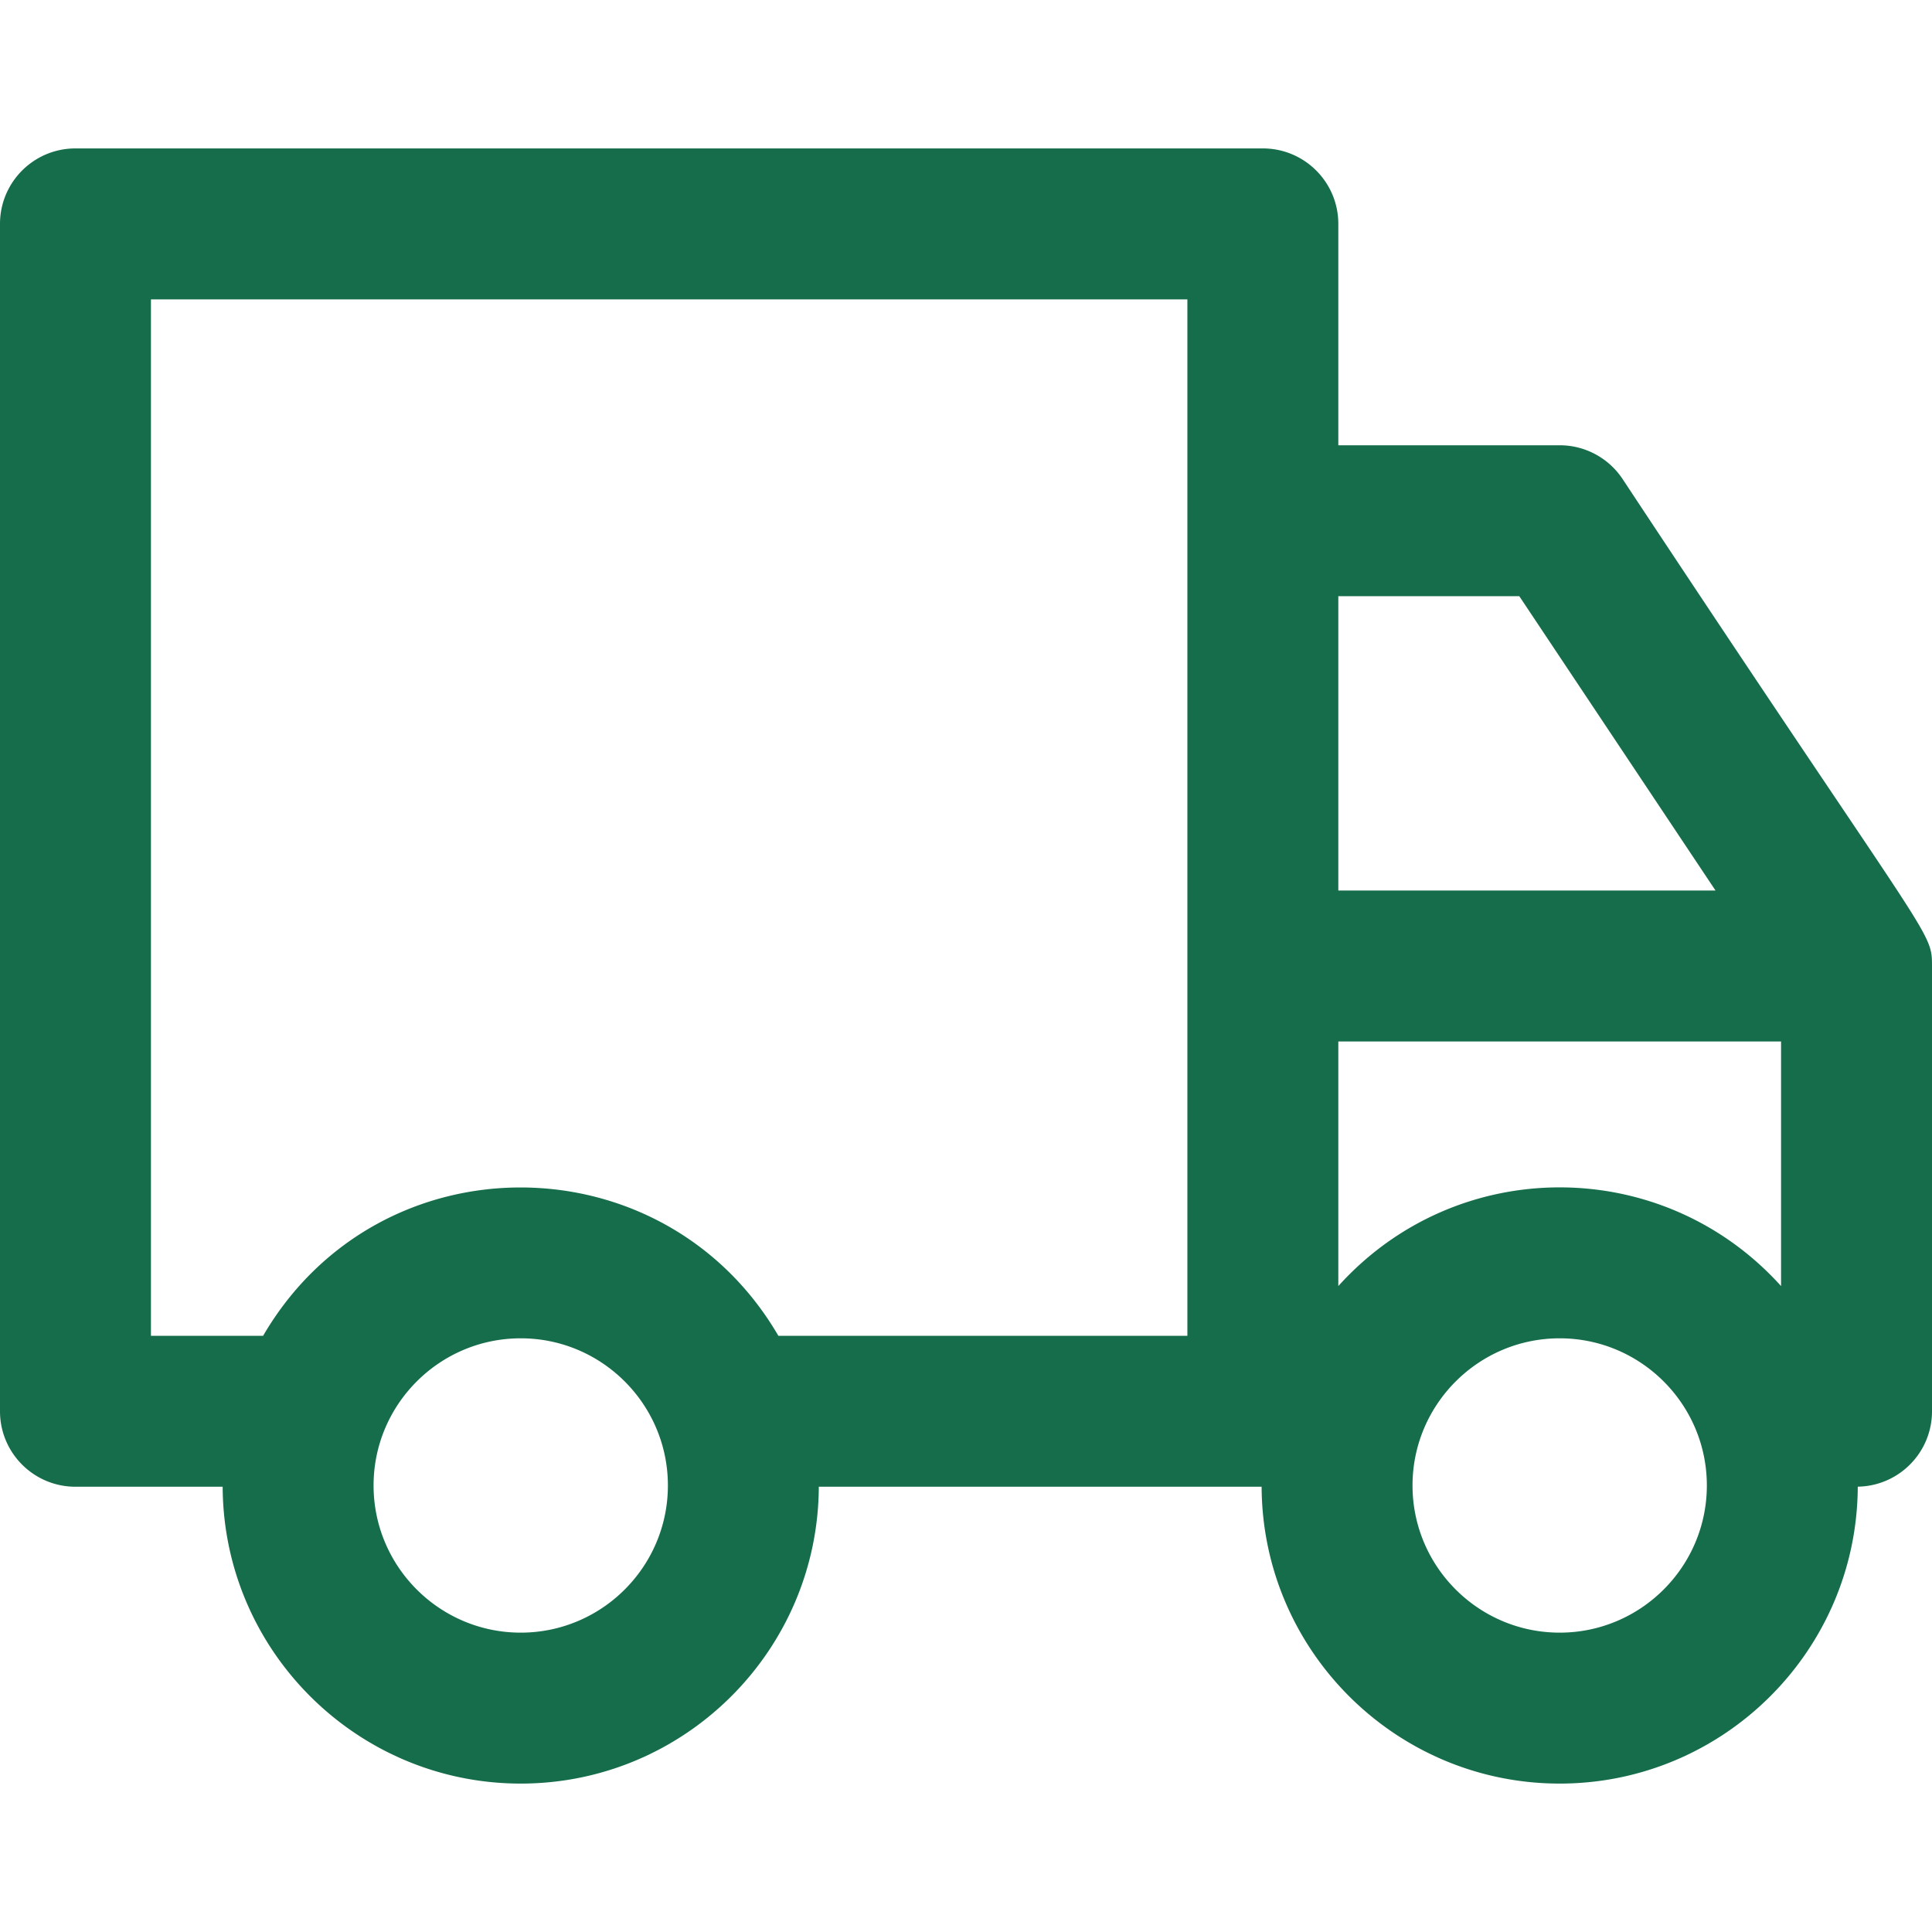
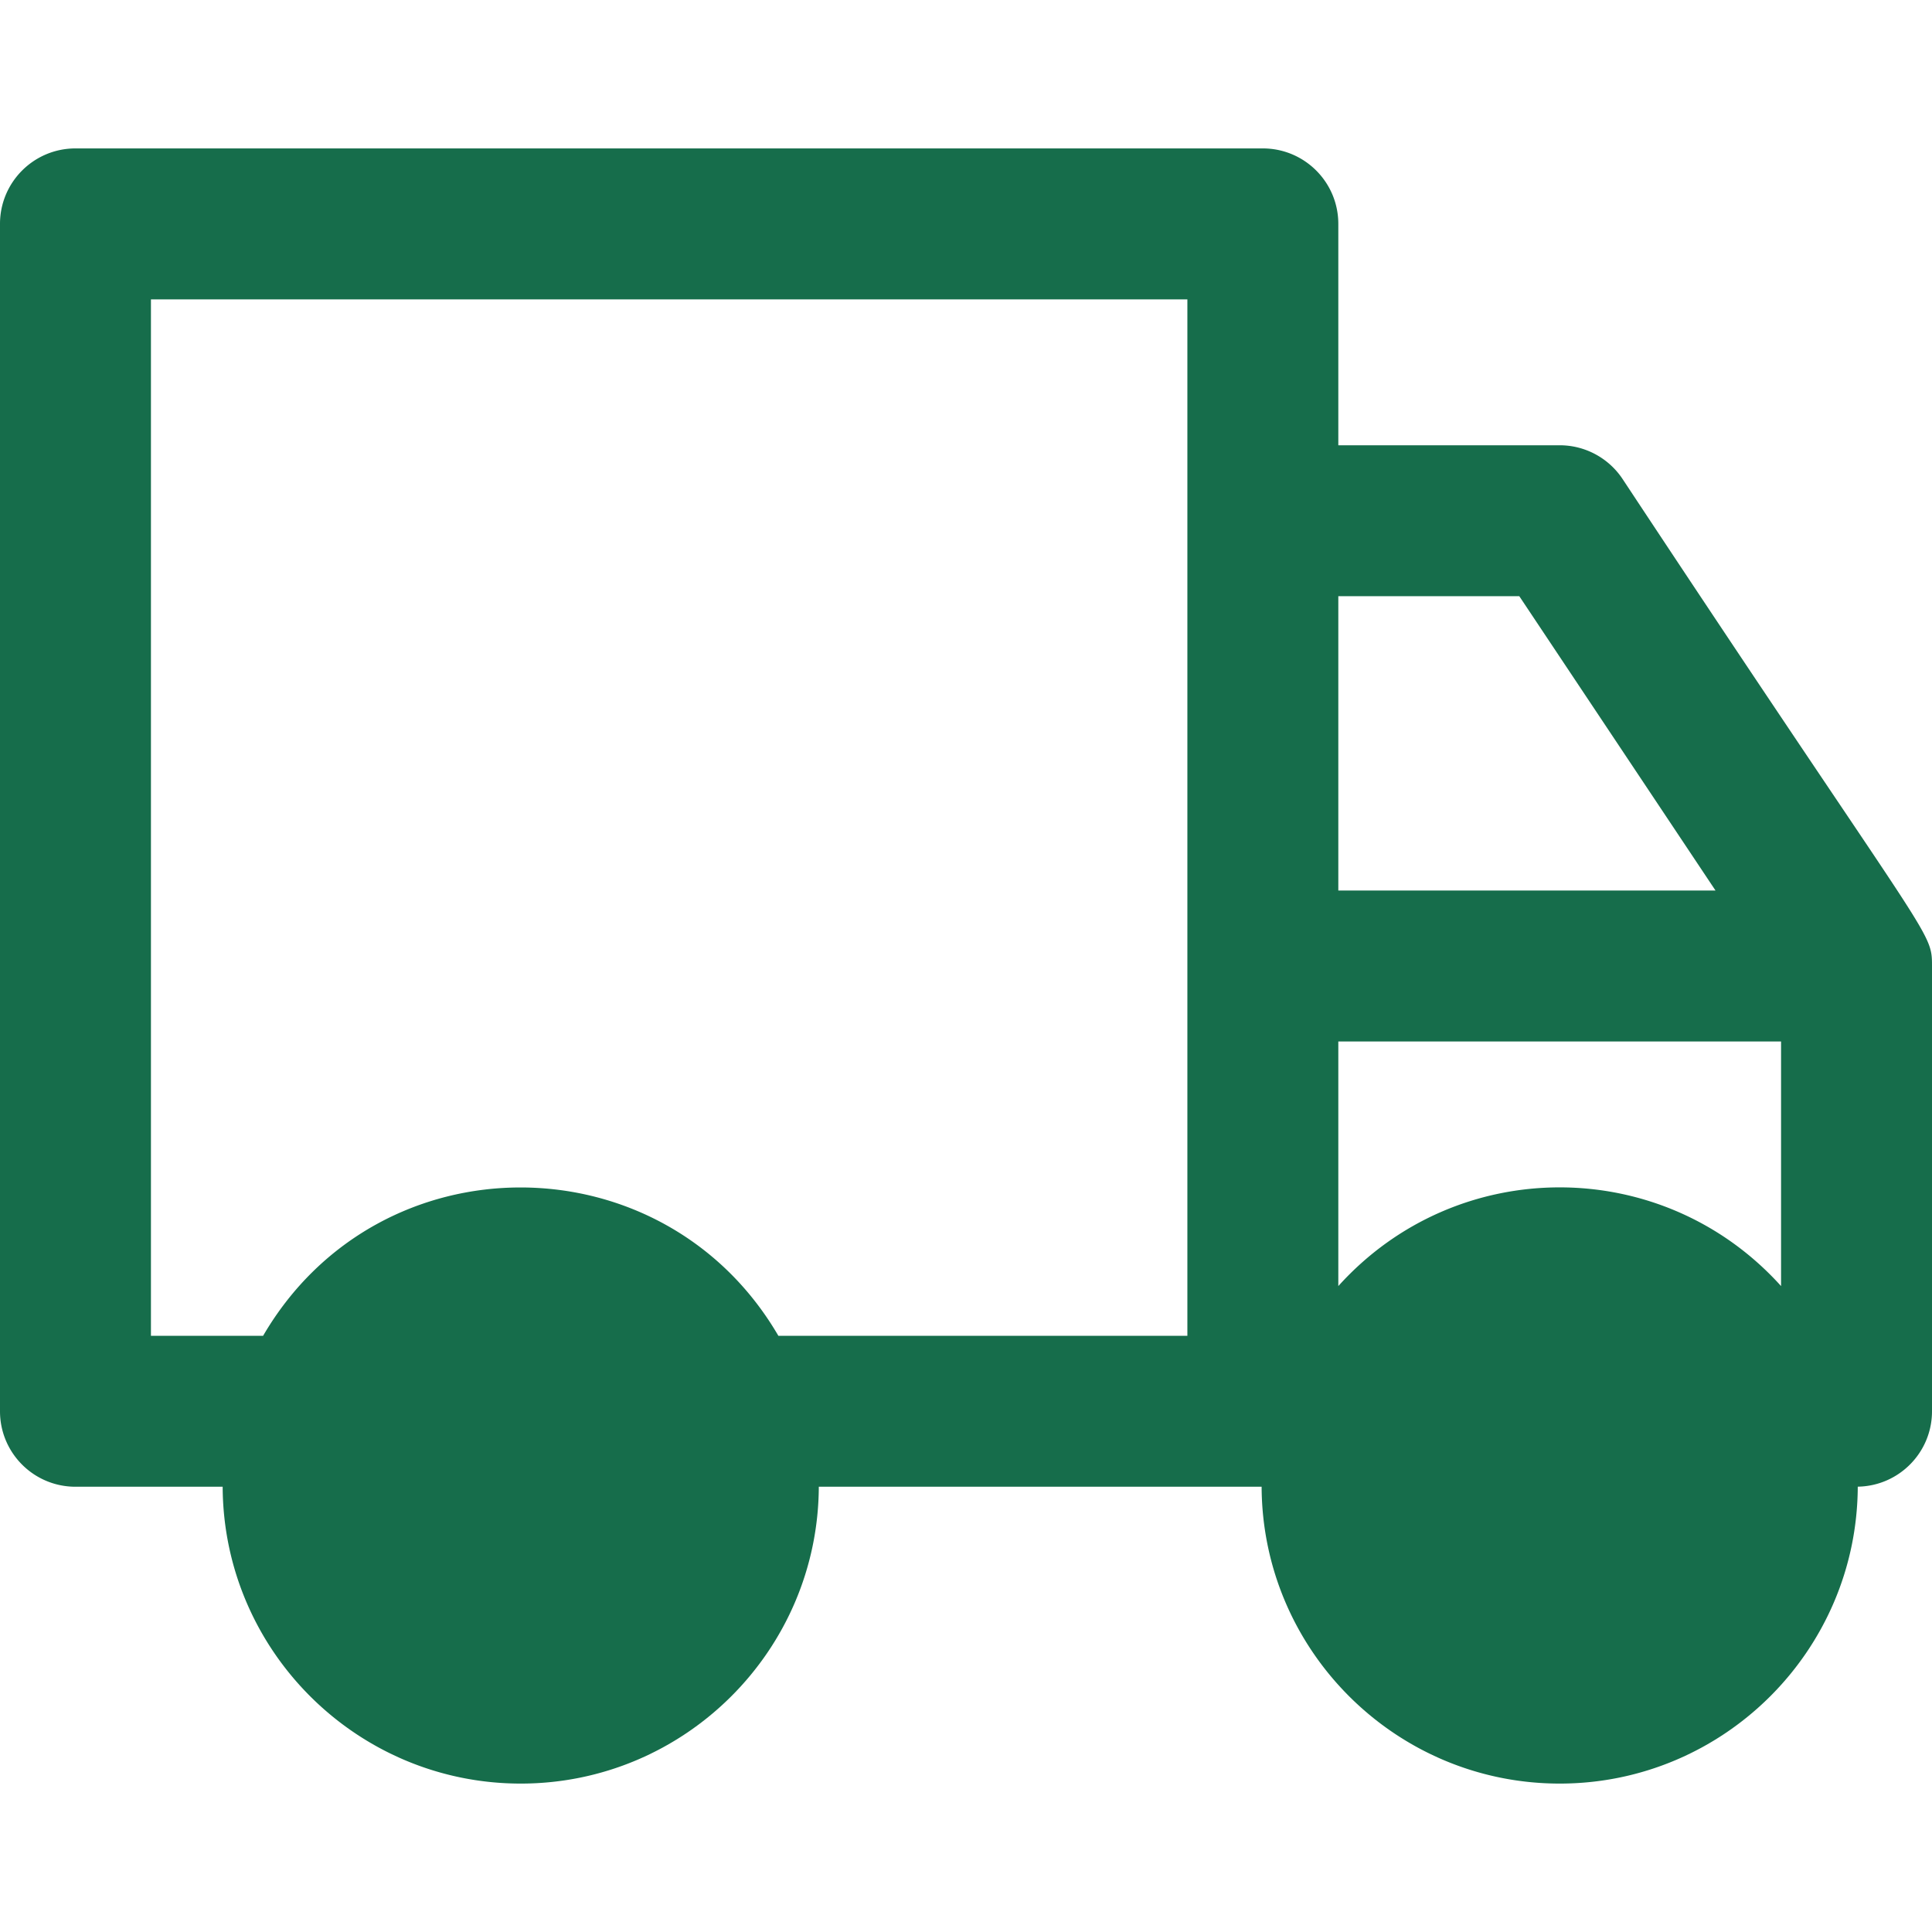
<svg xmlns="http://www.w3.org/2000/svg" version="1.1" width="512" height="512" x="0" y="0" viewBox="0 0 512 512" style="enable-background:new 0 0 512 512" xml:space="preserve" class="">
  <g>
-     <path d="M429.975 126.906A20 20 0 0 0 413.334 118h-58.667V59.333c0-11.046-8.954-20-20-20H20c-11.046 0-20 8.954-20 20V374c0 11.046 8.954 20 20 20h39.008c.181 43.407 35.543 78.667 78.992 78.667s78.811-35.26 78.992-78.667h117.35c.181 43.407 35.543 78.667 78.992 78.667 43.454 0 78.82-35.269 78.992-78.684C503.22 393.808 512 384.936 512 374V256c0-9.644-.244-5.341-82.025-129.094zm-75.308 213.918V276H472v64.824c-31.428-34.857-85.872-34.896-117.333 0zM402.63 158l52 78h-99.963v-78zM40 79.333h274.667V354H206.276c-30.473-52.247-105.886-52.577-136.551 0H40zm98 353.334c-21.505 0-39-17.495-39-39s17.495-39 39-39 39 17.495 39 39-17.495 39-39 39zm275.333 0c-21.505 0-39-17.495-39-39s17.495-39 39-39 39 17.495 39 39-17.495 39-39 39z" fill="#166d4b" opacity="1" data-original="#000000" class="" />
+     <path d="M429.975 126.906A20 20 0 0 0 413.334 118h-58.667V59.333c0-11.046-8.954-20-20-20H20c-11.046 0-20 8.954-20 20V374c0 11.046 8.954 20 20 20h39.008c.181 43.407 35.543 78.667 78.992 78.667s78.811-35.26 78.992-78.667h117.35c.181 43.407 35.543 78.667 78.992 78.667 43.454 0 78.82-35.269 78.992-78.684C503.22 393.808 512 384.936 512 374V256c0-9.644-.244-5.341-82.025-129.094zm-75.308 213.918V276H472v64.824c-31.428-34.857-85.872-34.896-117.333 0zM402.63 158l52 78h-99.963v-78zM40 79.333h274.667V354H206.276c-30.473-52.247-105.886-52.577-136.551 0H40zm98 353.334c-21.505 0-39-17.495-39-39s17.495-39 39-39 39 17.495 39 39-17.495 39-39 39zc-21.505 0-39-17.495-39-39s17.495-39 39-39 39 17.495 39 39-17.495 39-39 39z" fill="#166d4b" opacity="1" data-original="#000000" class="" />
  </g>
</svg>